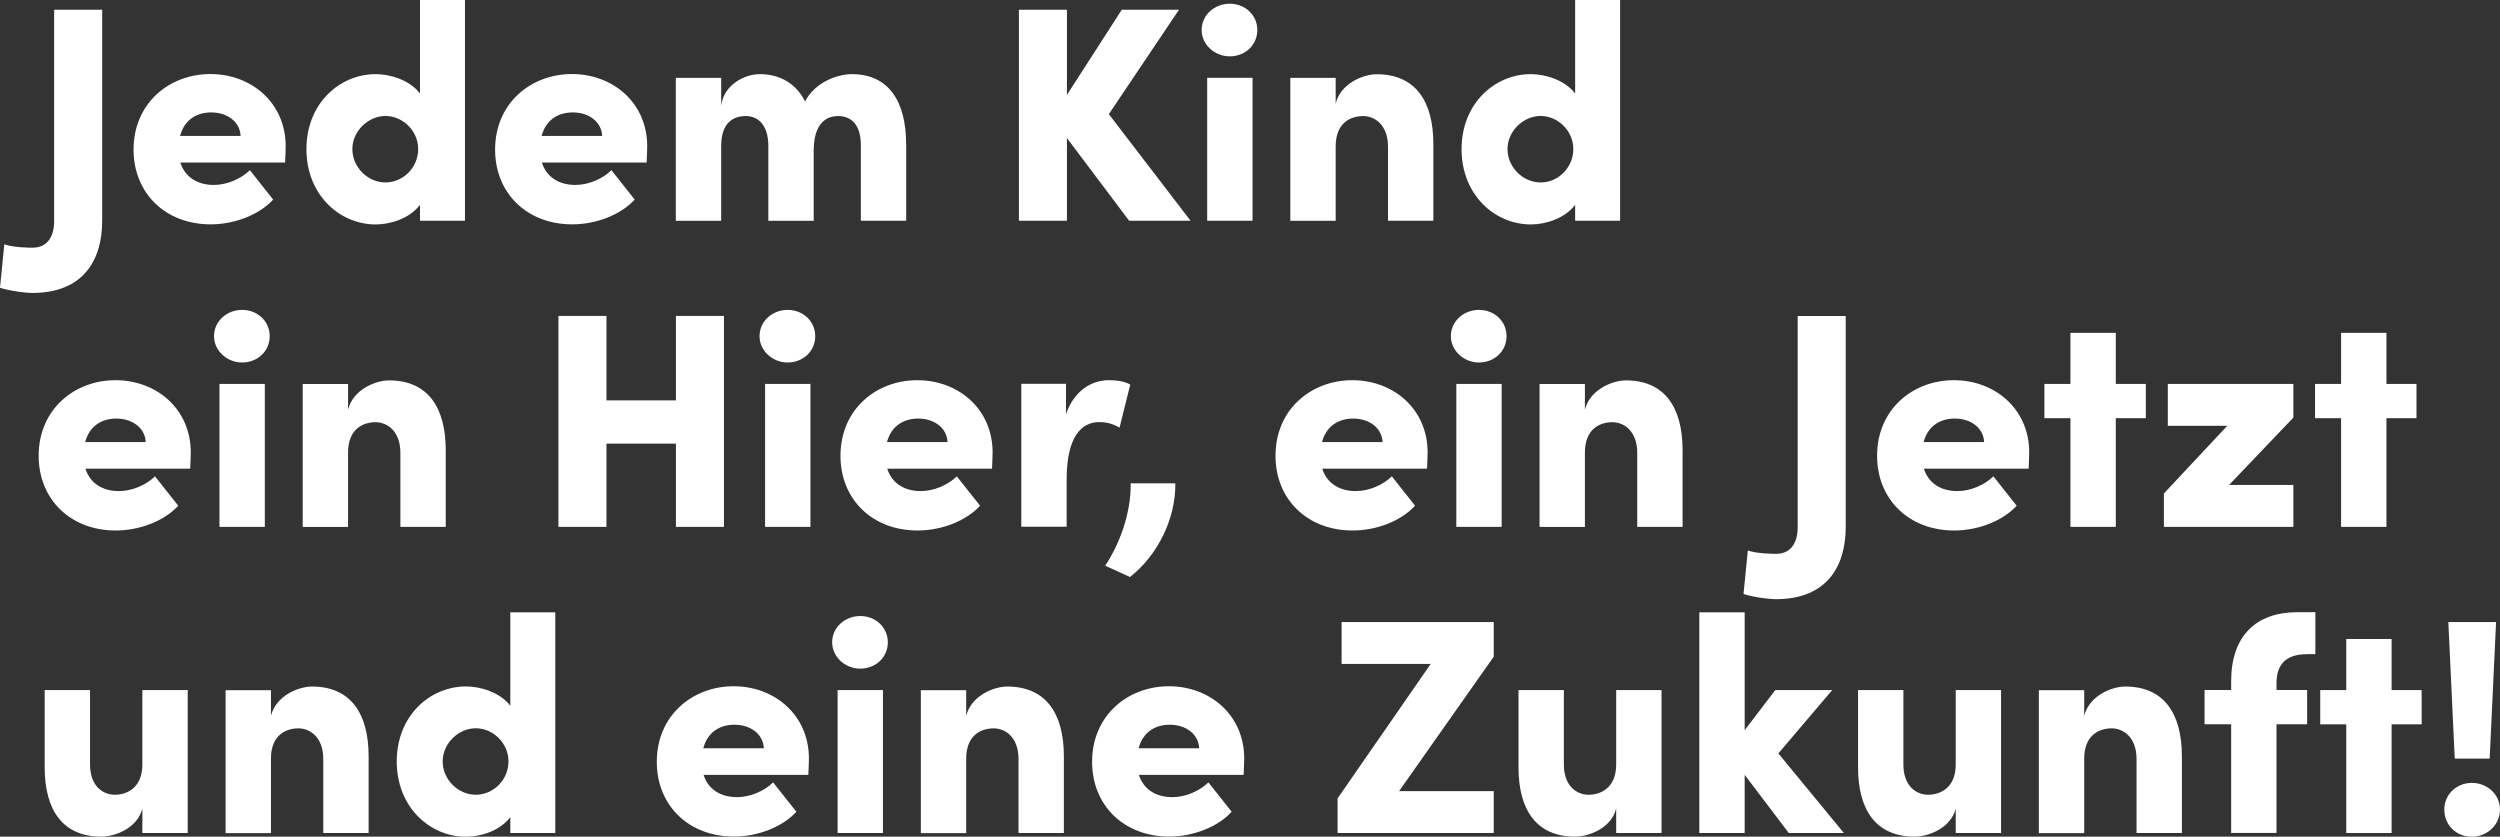
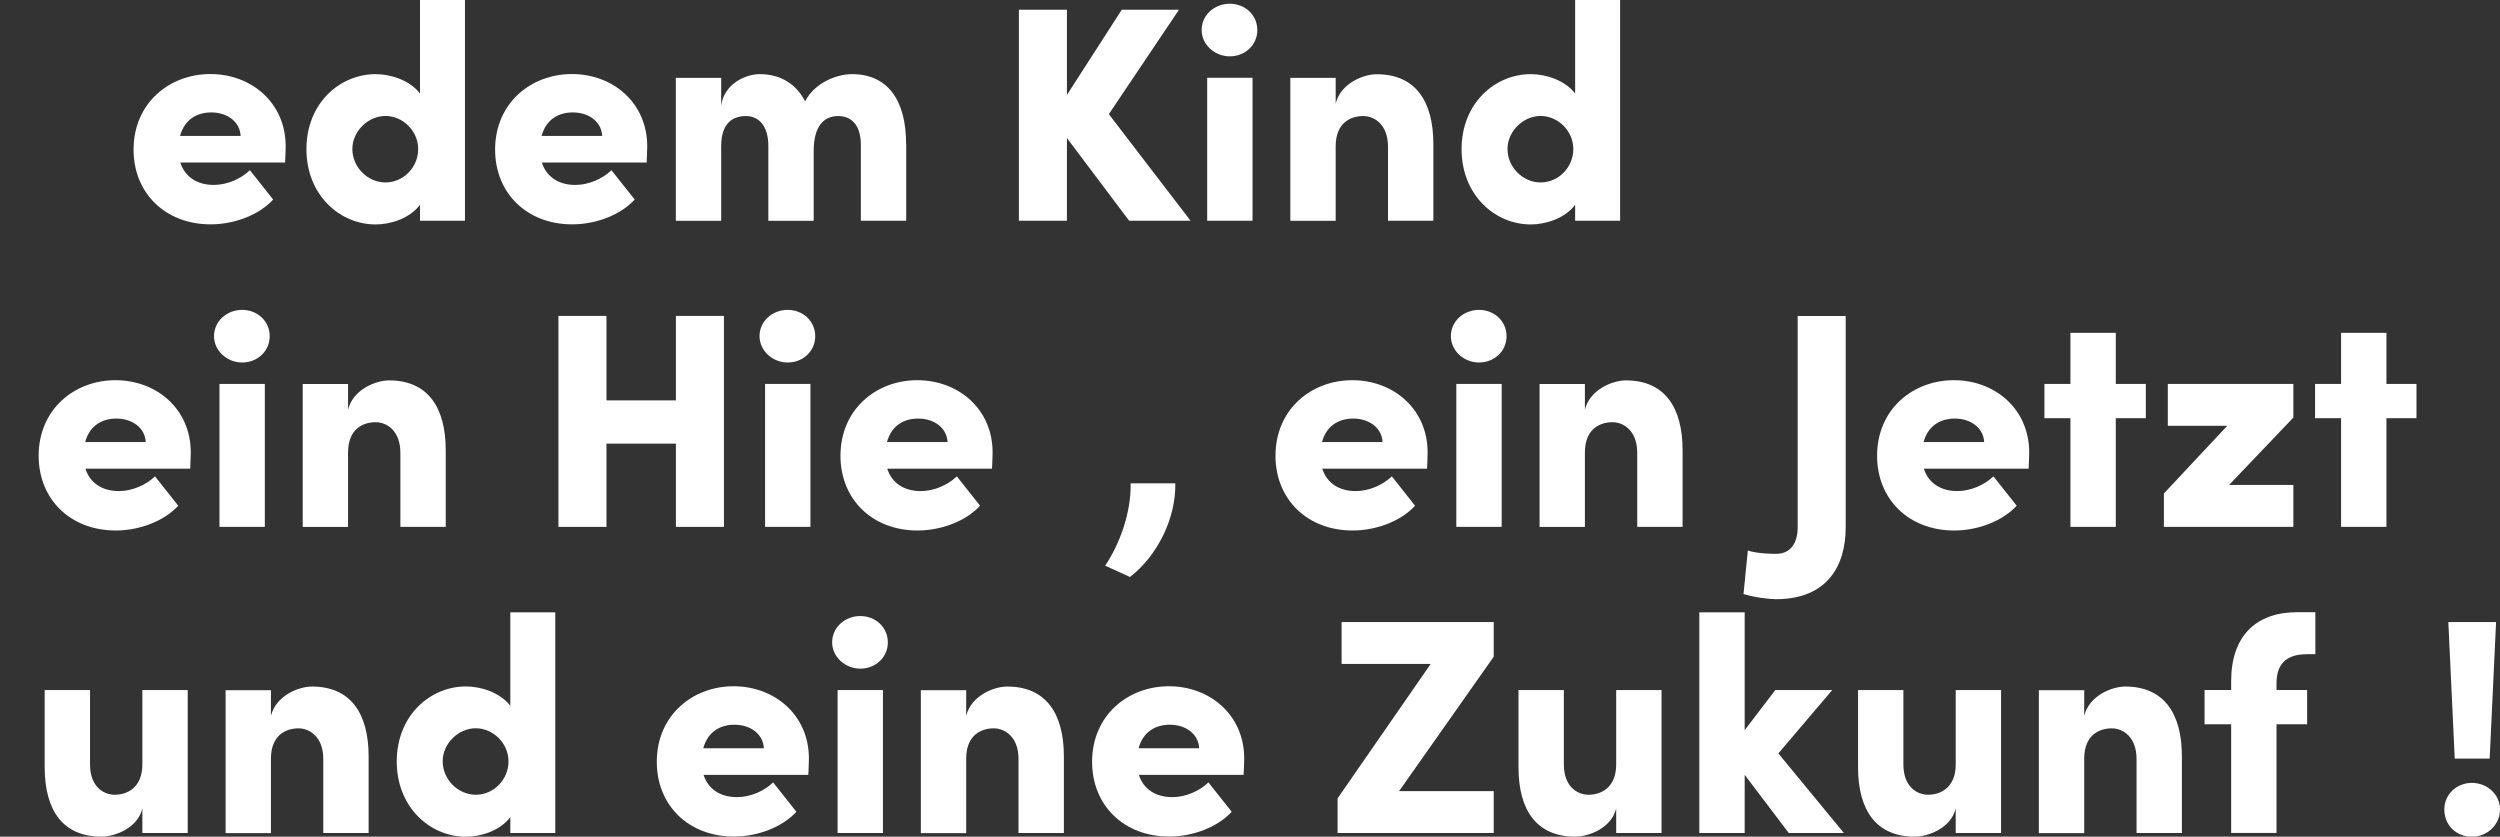
<svg xmlns="http://www.w3.org/2000/svg" id="Ebene_2" data-name="Ebene 2" viewBox="0 0 261.31 87.45">
  <rect x="0" y="0" width="261.31" height="87.45" fill="#333333" stroke="none" />
  <defs>
    <style>
      .cls-1 {
        fill: #fff;
      }
    </style>
  </defs>
  <g id="Ebene_1-2" data-name="Ebene 1">
    <g>
-       <path class="cls-1" d="M0,30.08l.45-4.54c.99.35,2.78.35,2.94.35,1.63,0,2.27-1.25,2.27-2.78V1.02h5.02v22.08c0,4.06-1.95,7.52-7.3,7.52-.61,0-2.14-.16-3.39-.54Z" />
      <path class="cls-1" d="M29.79,16.99h-10.94c.45,1.44,1.7,2.34,3.49,2.34,1.41,0,2.85-.64,3.78-1.54l2.43,3.07c-1.47,1.6-4.03,2.59-6.53,2.59-4.74,0-8.06-3.26-8.06-7.81,0-4.86,3.74-7.9,8.03-7.9s7.87,3.01,7.87,7.55c0,.42-.03.96-.06,1.7ZM25.15,14.21c-.06-1.47-1.38-2.46-3.07-2.46-1.41,0-2.78.67-3.26,2.46h6.34Z" />
      <path class="cls-1" d="M43.9,0h4.7v23.07h-4.7v-1.66c-1.09,1.44-3.1,2.05-4.64,2.05-3.71,0-7.23-3.04-7.23-7.87s3.52-7.84,7.23-7.84c1.54,0,3.55.61,4.64,2.02V0ZM43.71,15.58c0-1.92-1.63-3.46-3.42-3.46s-3.46,1.57-3.46,3.46,1.6,3.49,3.46,3.49,3.42-1.57,3.42-3.49Z" />
      <path class="cls-1" d="M67.58,16.99h-10.94c.45,1.44,1.7,2.34,3.49,2.34,1.41,0,2.85-.64,3.78-1.54l2.43,3.07c-1.47,1.6-4.03,2.59-6.53,2.59-4.74,0-8.06-3.26-8.06-7.81,0-4.86,3.74-7.9,8.03-7.9s7.87,3.01,7.87,7.55c0,.42-.03.96-.06,1.7ZM62.94,14.21c-.06-1.47-1.38-2.46-3.07-2.46-1.41,0-2.78.67-3.26,2.46h6.34Z" />
      <path class="cls-1" d="M94.72,15.04v8.03h-4.74v-7.9c0-2.3-1.15-3.04-2.37-3.04-1.47,0-2.56,1.02-2.56,3.65v7.3h-4.74v-7.81c0-2.3-1.15-3.14-2.34-3.14-1.28,0-2.59.64-2.59,3.14v7.81h-4.74v-14.94h4.74v2.91c.29-2.27,2.53-3.3,4.03-3.3,2.21,0,3.84,1.06,4.74,2.85,1.02-1.98,3.33-2.85,4.9-2.85,3.74,0,5.66,2.72,5.66,7.3Z" />
      <path class="cls-1" d="M124.45,23.07h-6.43l-6.5-8.64v8.64h-5.02V1.02h5.02v8.9l5.73-8.9h5.98l-7.33,10.91,8.54,11.14Z" />
      <path class="cls-1" d="M125.6,3.14c0-1.57,1.34-2.75,2.94-2.75s2.88,1.18,2.88,2.75-1.28,2.75-2.88,2.75-2.94-1.25-2.94-2.75ZM126.18,23.07v-14.94h4.74v14.94h-4.74Z" />
      <path class="cls-1" d="M149.82,15.04v8.03h-4.74v-7.74c0-2.3-1.41-3.2-2.59-3.2-1.28,0-2.88.67-2.88,3.17v7.78h-4.74v-14.94h4.74v2.69c.51-2.11,2.88-3.07,4.29-3.07,3.97,0,5.92,2.72,5.92,7.3Z" />
      <path class="cls-1" d="M164.64,0h4.7v23.07h-4.7v-1.66c-1.09,1.44-3.1,2.05-4.64,2.05-3.71,0-7.23-3.04-7.23-7.87s3.52-7.84,7.23-7.84c1.54,0,3.55.61,4.64,2.02V0ZM164.45,15.58c0-1.92-1.63-3.46-3.42-3.46s-3.46,1.57-3.46,3.46,1.6,3.49,3.46,3.49,3.42-1.57,3.42-3.49Z" />
      <path class="cls-1" d="M19.87,48.99h-10.94c.45,1.44,1.7,2.34,3.49,2.34,1.41,0,2.85-.64,3.78-1.54l2.43,3.07c-1.47,1.6-4.03,2.59-6.53,2.59-4.74,0-8.06-3.26-8.06-7.81,0-4.86,3.74-7.9,8.03-7.9s7.87,3.01,7.87,7.55c0,.42-.03.96-.06,1.7ZM15.23,46.21c-.06-1.47-1.38-2.46-3.07-2.46-1.41,0-2.78.67-3.26,2.46h6.34Z" />
      <path class="cls-1" d="M22.37,35.14c0-1.57,1.34-2.75,2.94-2.75s2.88,1.18,2.88,2.75-1.28,2.75-2.88,2.75-2.94-1.25-2.94-2.75ZM22.94,55.07v-14.94h4.74v14.94h-4.74Z" />
      <path class="cls-1" d="M46.59,47.04v8.03h-4.74v-7.74c0-2.3-1.41-3.2-2.59-3.2-1.28,0-2.88.67-2.88,3.17v7.78h-4.74v-14.94h4.74v2.69c.51-2.11,2.88-3.07,4.29-3.07,3.97,0,5.92,2.72,5.92,7.3Z" />
      <path class="cls-1" d="M70.65,33.02h5.02v22.05h-5.02v-8.7h-7.26v8.7h-5.02v-22.05h5.02v8.83h7.26v-8.83Z" />
      <path class="cls-1" d="M79.39,35.14c0-1.57,1.34-2.75,2.94-2.75s2.88,1.18,2.88,2.75-1.28,2.75-2.88,2.75-2.94-1.25-2.94-2.75ZM79.97,55.07v-14.94h4.74v14.94h-4.74Z" />
      <path class="cls-1" d="M103.68,48.99h-10.94c.45,1.44,1.7,2.34,3.49,2.34,1.41,0,2.85-.64,3.78-1.54l2.43,3.07c-1.47,1.6-4.03,2.59-6.53,2.59-4.74,0-8.06-3.26-8.06-7.81,0-4.86,3.74-7.9,8.03-7.9s7.87,3.01,7.87,7.55c0,.42-.03.96-.06,1.7ZM99.04,46.21c-.06-1.47-1.38-2.46-3.07-2.46-1.41,0-2.78.67-3.26,2.46h6.34Z" />
-       <path class="cls-1" d="M118.14,40.19l-1.12,4.51c-.93-.54-1.66-.58-2.14-.58-1.86,0-3.39,1.57-3.39,5.98v4.96h-4.74v-14.94h4.67v3.17c.86-2.46,2.66-3.55,4.48-3.55.7,0,1.47.06,2.24.45Z" />
      <path class="cls-1" d="M115.52,59.13c1.47-2.21,2.72-5.47,2.66-8.61h4.67c.06,3.68-1.86,7.55-4.74,9.79l-2.59-1.18Z" />
      <path class="cls-1" d="M149.15,48.99h-10.94c.45,1.44,1.7,2.34,3.49,2.34,1.41,0,2.85-.64,3.78-1.54l2.43,3.07c-1.47,1.6-4.03,2.59-6.53,2.59-4.74,0-8.06-3.26-8.06-7.81,0-4.86,3.74-7.9,8.03-7.9s7.87,3.01,7.87,7.55c0,.42-.03.96-.06,1.7ZM144.51,46.21c-.06-1.47-1.38-2.46-3.07-2.46-1.41,0-2.78.67-3.26,2.46h6.34Z" />
      <path class="cls-1" d="M151.65,35.14c0-1.57,1.34-2.75,2.94-2.75s2.88,1.18,2.88,2.75-1.28,2.75-2.88,2.75-2.94-1.25-2.94-2.75ZM152.22,55.07v-14.94h4.74v14.94h-4.74Z" />
      <path class="cls-1" d="M175.87,47.04v8.03h-4.74v-7.74c0-2.3-1.41-3.2-2.59-3.2-1.28,0-2.88.67-2.88,3.17v7.78h-4.74v-14.94h4.74v2.69c.51-2.11,2.88-3.07,4.29-3.07,3.97,0,5.92,2.72,5.92,7.3Z" />
      <path class="cls-1" d="M182.24,62.08l.45-4.54c.99.35,2.78.35,2.94.35,1.63,0,2.27-1.25,2.27-2.78v-22.08h5.02v22.08c0,4.06-1.95,7.52-7.3,7.52-.61,0-2.14-.16-3.39-.54Z" />
      <path class="cls-1" d="M212.03,48.99h-10.94c.45,1.44,1.7,2.34,3.49,2.34,1.41,0,2.85-.64,3.78-1.54l2.43,3.07c-1.47,1.6-4.03,2.59-6.53,2.59-4.74,0-8.06-3.26-8.06-7.81,0-4.86,3.74-7.9,8.03-7.9s7.87,3.01,7.87,7.55c0,.42-.03.96-.06,1.7ZM207.39,46.21c-.06-1.47-1.38-2.46-3.07-2.46-1.41,0-2.78.67-3.26,2.46h6.34Z" />
      <path class="cls-1" d="M224.29,40.13v3.58h-3.14v11.36h-4.74v-11.36h-2.72v-3.58h2.72v-5.34h4.74v5.34h3.14Z" />
      <path class="cls-1" d="M239.71,40.13v3.52l-6.72,7.04h6.72v4.38h-13.53v-3.49l6.62-7.07h-6.21v-4.38h13.12Z" />
      <path class="cls-1" d="M252.58,40.13v3.58h-3.14v11.36h-4.74v-11.36h-2.72v-3.58h2.72v-5.34h4.74v5.34h3.14Z" />
      <path class="cls-1" d="M14.88,72.13h4.74v14.94h-4.74v-2.56c-.51,2.08-2.91,2.94-4.29,2.94-3.97,0-5.92-2.69-5.92-7.26v-8.06h4.74v7.77c0,2.3,1.38,3.17,2.59,3.17s2.88-.67,2.88-3.17v-7.77Z" />
      <path class="cls-1" d="M38.53,79.04v8.03h-4.74v-7.74c0-2.3-1.41-3.2-2.59-3.2-1.28,0-2.88.67-2.88,3.17v7.78h-4.74v-14.94h4.74v2.69c.51-2.11,2.88-3.07,4.29-3.07,3.97,0,5.92,2.72,5.92,7.3Z" />
      <path class="cls-1" d="M53.34,64h4.7v23.07h-4.7v-1.66c-1.09,1.44-3.1,2.05-4.64,2.05-3.71,0-7.23-3.04-7.23-7.87s3.52-7.84,7.23-7.84c1.54,0,3.55.61,4.64,2.02v-9.76ZM53.15,79.58c0-1.92-1.63-3.46-3.42-3.46s-3.46,1.57-3.46,3.46,1.6,3.49,3.46,3.49,3.42-1.57,3.42-3.49Z" />
      <path class="cls-1" d="M84.48,80.99h-10.94c.45,1.44,1.7,2.33,3.49,2.33,1.41,0,2.85-.64,3.78-1.54l2.43,3.07c-1.47,1.6-4.03,2.59-6.53,2.59-4.74,0-8.06-3.26-8.06-7.81,0-4.86,3.74-7.9,8.03-7.9s7.87,3.01,7.87,7.55c0,.42-.03.96-.06,1.7ZM79.84,78.21c-.06-1.47-1.38-2.46-3.07-2.46-1.41,0-2.78.67-3.26,2.46h6.34Z" />
      <path class="cls-1" d="M86.98,67.14c0-1.57,1.34-2.75,2.94-2.75s2.88,1.18,2.88,2.75-1.28,2.75-2.88,2.75-2.94-1.25-2.94-2.75ZM87.55,87.07v-14.94h4.74v14.94h-4.74Z" />
      <path class="cls-1" d="M111.2,79.04v8.03h-4.74v-7.74c0-2.3-1.41-3.2-2.59-3.2-1.28,0-2.88.67-2.88,3.17v7.78h-4.74v-14.94h4.74v2.69c.51-2.11,2.88-3.07,4.29-3.07,3.97,0,5.92,2.72,5.92,7.3Z" />
      <path class="cls-1" d="M129.98,80.99h-10.94c.45,1.44,1.7,2.33,3.49,2.33,1.41,0,2.85-.64,3.78-1.54l2.43,3.07c-1.47,1.6-4.03,2.59-6.53,2.59-4.74,0-8.06-3.26-8.06-7.81,0-4.86,3.74-7.9,8.03-7.9s7.87,3.01,7.87,7.55c0,.42-.03.96-.06,1.7ZM125.34,78.21c-.06-1.47-1.38-2.46-3.07-2.46-1.41,0-2.78.67-3.26,2.46h6.34Z" />
      <path class="cls-1" d="M156.13,65.02v3.62l-9.89,14.05h9.89v4.38h-16.32v-3.62l9.73-14.05h-9.31v-4.38h15.9Z" />
      <path class="cls-1" d="M168.93,72.13h4.74v14.94h-4.74v-2.56c-.51,2.08-2.91,2.94-4.29,2.94-3.97,0-5.92-2.69-5.92-7.26v-8.06h4.74v7.77c0,2.3,1.38,3.17,2.59,3.17s2.88-.67,2.88-3.17v-7.77Z" />
      <path class="cls-1" d="M192.73,87.07h-5.76l-4.61-6.08v6.08h-4.74v-23.07h4.74v12.32l3.2-4.19h5.95l-5.63,6.62,6.85,8.32Z" />
      <path class="cls-1" d="M204.42,72.13h4.74v14.94h-4.74v-2.56c-.51,2.08-2.91,2.94-4.29,2.94-3.97,0-5.92-2.69-5.92-7.26v-8.06h4.74v7.77c0,2.3,1.38,3.17,2.59,3.17s2.88-.67,2.88-3.17v-7.77Z" />
      <path class="cls-1" d="M228.06,79.04v8.03h-4.74v-7.74c0-2.3-1.41-3.2-2.59-3.2-1.28,0-2.88.67-2.88,3.17v7.78h-4.74v-14.94h4.74v2.69c.51-2.11,2.88-3.07,4.29-3.07,3.97,0,5.92,2.72,5.92,7.3Z" />
      <path class="cls-1" d="M241.12,68.38c-2.34,0-3.14,1.22-3.17,2.94v.8h3.2v3.58h-3.2v11.36h-4.74v-11.36h-2.78v-3.58h2.78v-.93c0-4.7,2.59-7.2,6.91-7.2h1.89v4.38h-.9Z" />
-       <path class="cls-1" d="M253.12,72.13v3.58h-3.14v11.36h-4.74v-11.36h-2.72v-3.58h2.72v-5.34h4.74v5.34h3.14Z" />
      <path class="cls-1" d="M255.49,84.61c0-1.6,1.31-2.78,2.88-2.78s2.94,1.18,2.94,2.78-1.34,2.85-2.94,2.85-2.88-1.18-2.88-2.85ZM256.58,79.29l-.67-14.27h4.99l-.67,14.27h-3.65Z" />
    </g>
  </g>
</svg>